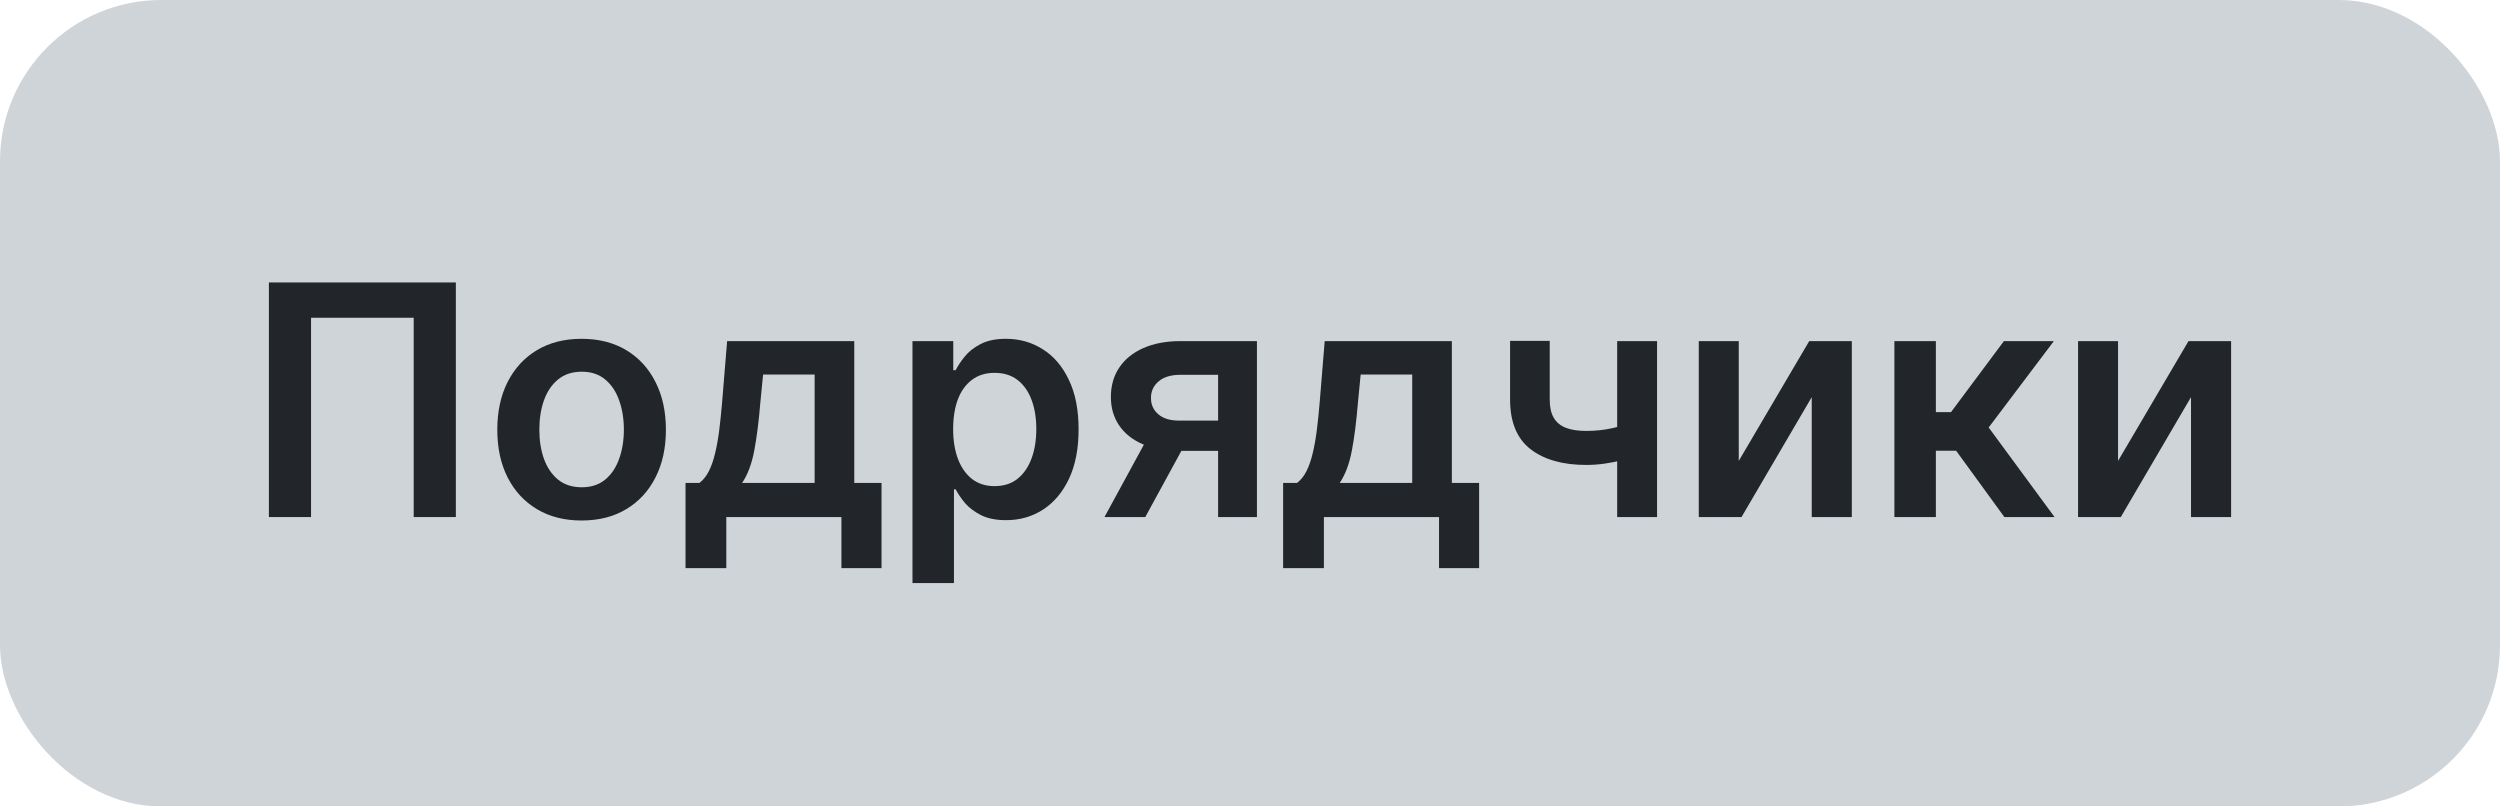
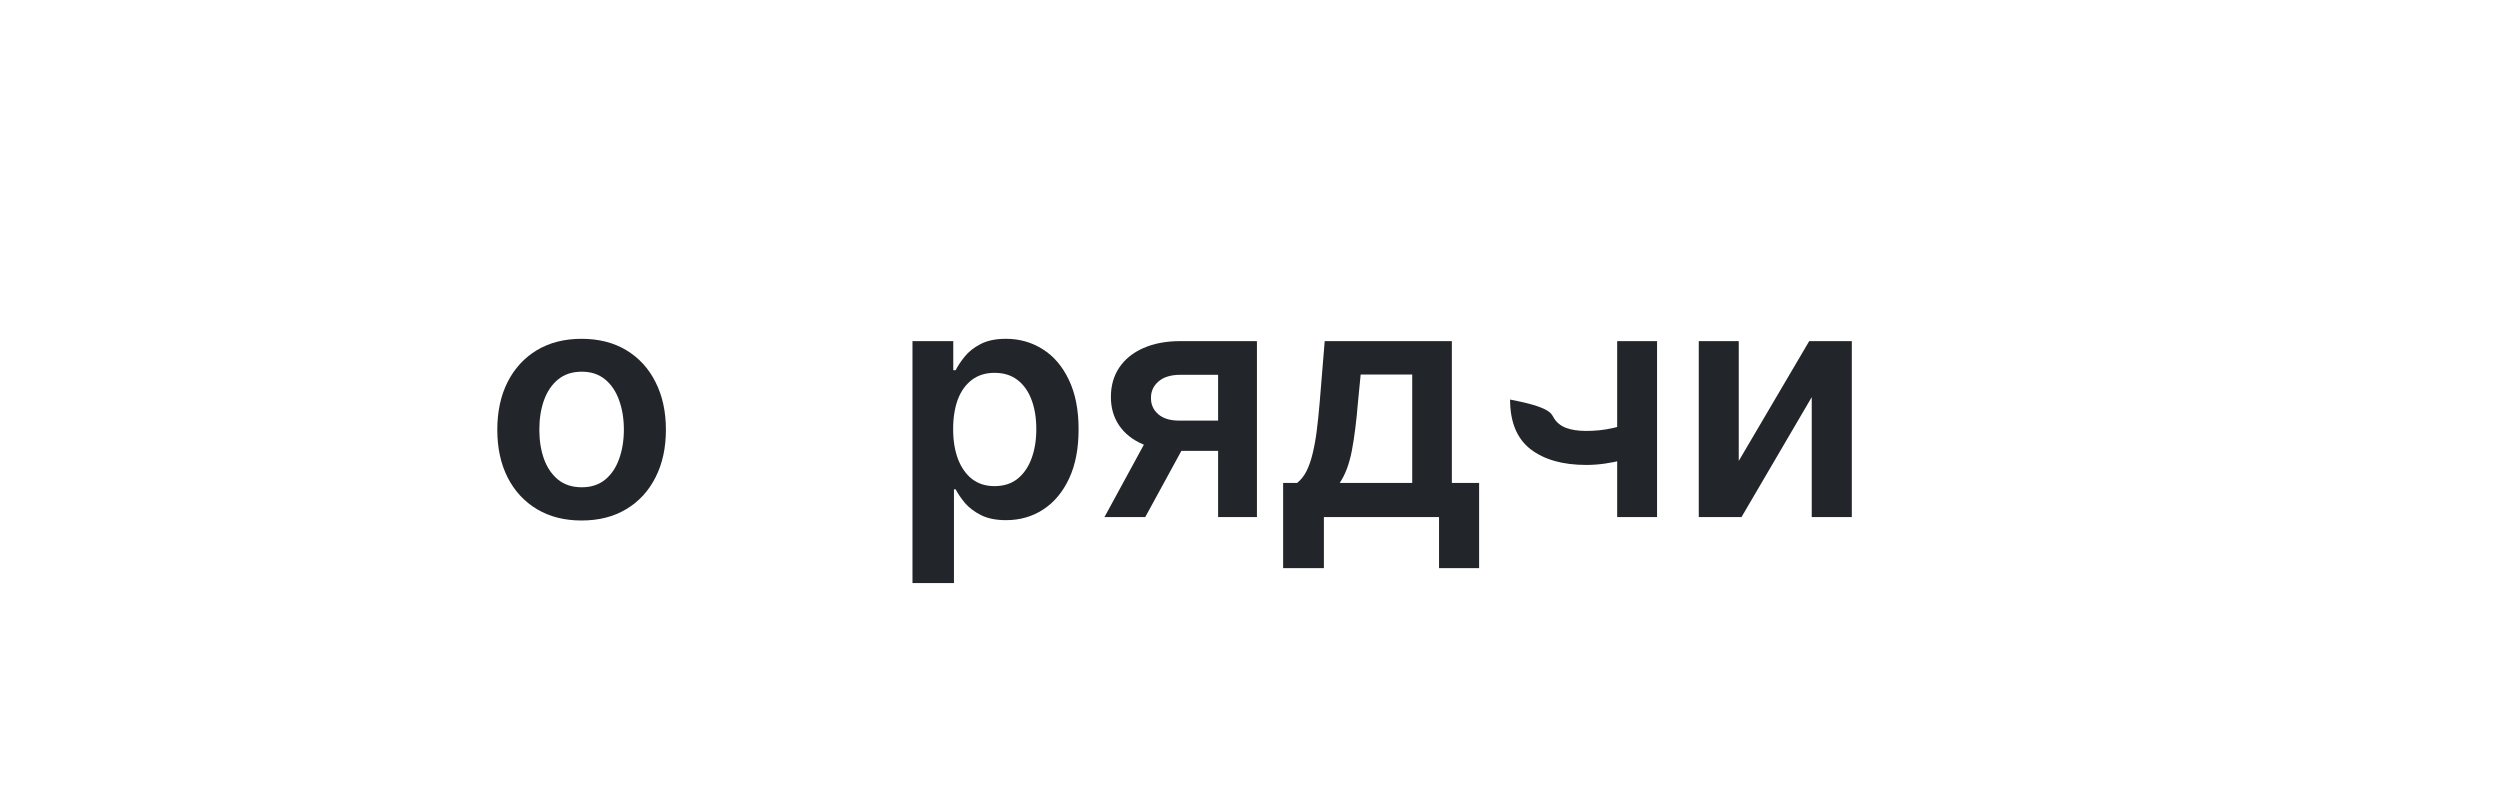
<svg xmlns="http://www.w3.org/2000/svg" width="124" height="40" viewBox="0 0 124 40" fill="none">
-   <rect width="124" height="40" rx="8" fill="#CFD4D9" />
-   <path d="M22.61 14.01V25.646H20.519V15.76H15.428V25.646H13.337V14.01H22.61Z" fill="#222529" />
  <path d="M28.847 25.817C27.995 25.817 27.256 25.629 26.631 25.254C26.006 24.879 25.522 24.355 25.177 23.68C24.836 23.006 24.666 22.218 24.666 21.317C24.666 20.415 24.836 19.625 25.177 18.948C25.522 18.27 26.006 17.743 26.631 17.368C27.256 16.993 27.995 16.805 28.847 16.805C29.7 16.805 30.438 16.993 31.063 17.368C31.688 17.743 32.171 18.27 32.512 18.948C32.857 19.625 33.029 20.415 33.029 21.317C33.029 22.218 32.857 23.006 32.512 23.68C32.171 24.355 31.688 24.879 31.063 25.254C30.438 25.629 29.7 25.817 28.847 25.817ZM28.859 24.169C29.321 24.169 29.707 24.042 30.018 23.788C30.328 23.531 30.559 23.186 30.711 22.754C30.866 22.323 30.944 21.841 30.944 21.311C30.944 20.777 30.866 20.294 30.711 19.862C30.559 19.427 30.328 19.08 30.018 18.823C29.707 18.565 29.321 18.436 28.859 18.436C28.385 18.436 27.991 18.565 27.677 18.823C27.366 19.08 27.133 19.427 26.978 19.862C26.826 20.294 26.751 20.777 26.751 21.311C26.751 21.841 26.826 22.323 26.978 22.754C27.133 23.186 27.366 23.531 27.677 23.788C27.991 24.042 28.385 24.169 28.859 24.169Z" fill="#222529" />
-   <path d="M34.002 28.18V23.953H34.695C34.881 23.809 35.036 23.614 35.161 23.368C35.286 23.118 35.389 22.824 35.468 22.487C35.551 22.146 35.62 21.766 35.673 21.345C35.726 20.921 35.773 20.465 35.815 19.976L36.065 16.919H42.371V23.953H43.724V28.18H41.735V25.646H36.025V28.18H34.002ZM36.809 23.953H40.406V18.578H37.849L37.712 19.976C37.637 20.9 37.536 21.692 37.411 22.351C37.286 23.01 37.086 23.544 36.809 23.953Z" fill="#222529" />
  <path d="M45.259 28.919V16.919H47.282V18.362H47.401C47.507 18.15 47.657 17.925 47.85 17.686C48.043 17.444 48.305 17.237 48.634 17.067C48.964 16.893 49.384 16.805 49.896 16.805C50.57 16.805 51.178 16.978 51.719 17.323C52.265 17.663 52.697 18.169 53.015 18.84C53.337 19.506 53.498 20.324 53.498 21.294C53.498 22.252 53.341 23.067 53.026 23.737C52.712 24.408 52.284 24.919 51.742 25.271C51.201 25.624 50.587 25.8 49.901 25.8C49.401 25.8 48.986 25.716 48.657 25.55C48.328 25.383 48.062 25.182 47.861 24.948C47.665 24.709 47.511 24.483 47.401 24.271H47.316V28.919H45.259ZM47.276 21.283C47.276 21.847 47.356 22.341 47.515 22.766C47.678 23.19 47.911 23.521 48.214 23.76C48.521 23.995 48.892 24.112 49.328 24.112C49.782 24.112 50.163 23.991 50.469 23.749C50.776 23.502 51.007 23.167 51.163 22.743C51.322 22.315 51.401 21.828 51.401 21.283C51.401 20.741 51.324 20.26 51.168 19.84C51.013 19.419 50.782 19.09 50.475 18.851C50.168 18.612 49.786 18.493 49.328 18.493C48.888 18.493 48.515 18.608 48.208 18.84C47.901 19.071 47.668 19.395 47.509 19.811C47.354 20.228 47.276 20.718 47.276 21.283Z" fill="#222529" />
  <path d="M60.418 25.646V18.59H58.555C58.081 18.59 57.718 18.699 57.464 18.919C57.21 19.139 57.085 19.412 57.089 19.737C57.085 20.063 57.204 20.332 57.447 20.544C57.689 20.756 58.036 20.862 58.486 20.862H61.066V22.362H58.486C57.79 22.362 57.187 22.252 56.68 22.033C56.172 21.813 55.782 21.502 55.509 21.101C55.237 20.699 55.1 20.23 55.1 19.692C55.1 19.131 55.238 18.645 55.515 18.232C55.795 17.815 56.193 17.493 56.708 17.266C57.227 17.035 57.843 16.919 58.555 16.919H62.344V25.646H60.418ZM54.782 25.646L57.219 21.169H59.248L56.805 25.646H54.782Z" fill="#222529" />
  <path d="M63.643 28.18V23.953H64.336C64.522 23.809 64.677 23.614 64.802 23.368C64.927 23.118 65.029 22.824 65.109 22.487C65.192 22.146 65.26 21.766 65.313 21.345C65.366 20.921 65.414 20.465 65.455 19.976L65.705 16.919H72.012V23.953H73.364V28.18H71.376V25.646H65.665V28.18H63.643ZM66.45 23.953H70.046V18.578H67.489L67.353 19.976C67.277 20.9 67.177 21.692 67.052 22.351C66.927 23.01 66.726 23.544 66.45 23.953Z" fill="#222529" />
-   <path d="M82.19 16.919V25.646H80.212V16.919H82.19ZM81.263 20.862V22.544C81.04 22.643 80.786 22.732 80.502 22.811C80.222 22.887 79.924 22.948 79.61 22.993C79.299 23.038 78.989 23.061 78.678 23.061C77.512 23.061 76.589 22.8 75.911 22.277C75.237 21.75 74.9 20.93 74.9 19.817V16.908H76.866V19.817C76.866 20.192 76.932 20.493 77.065 20.72C77.197 20.948 77.398 21.114 77.667 21.22C77.936 21.323 78.273 21.374 78.678 21.374C79.133 21.374 79.565 21.328 79.974 21.237C80.383 21.146 80.813 21.021 81.263 20.862Z" fill="#222529" />
+   <path d="M82.19 16.919V25.646H80.212V16.919H82.19ZM81.263 20.862V22.544C81.04 22.643 80.786 22.732 80.502 22.811C80.222 22.887 79.924 22.948 79.61 22.993C79.299 23.038 78.989 23.061 78.678 23.061C77.512 23.061 76.589 22.8 75.911 22.277C75.237 21.75 74.9 20.93 74.9 19.817V16.908V19.817C76.866 20.192 76.932 20.493 77.065 20.72C77.197 20.948 77.398 21.114 77.667 21.22C77.936 21.323 78.273 21.374 78.678 21.374C79.133 21.374 79.565 21.328 79.974 21.237C80.383 21.146 80.813 21.021 81.263 20.862Z" fill="#222529" />
  <path d="M86.242 22.862L89.737 16.919H91.85V25.646H89.862V19.698L86.379 25.646H84.259V16.919H86.242V22.862Z" fill="#222529" />
-   <path d="M93.962 25.646V16.919H96.019V20.442H96.769L99.394 16.919H101.871L98.638 21.203L101.906 25.646H99.417L97.025 22.357H96.019V25.646H93.962Z" fill="#222529" />
-   <path d="M105.055 22.862L108.549 16.919H110.663V25.646H108.674V19.698L105.191 25.646H103.072V16.919H105.055V22.862Z" fill="#222529" />
</svg>